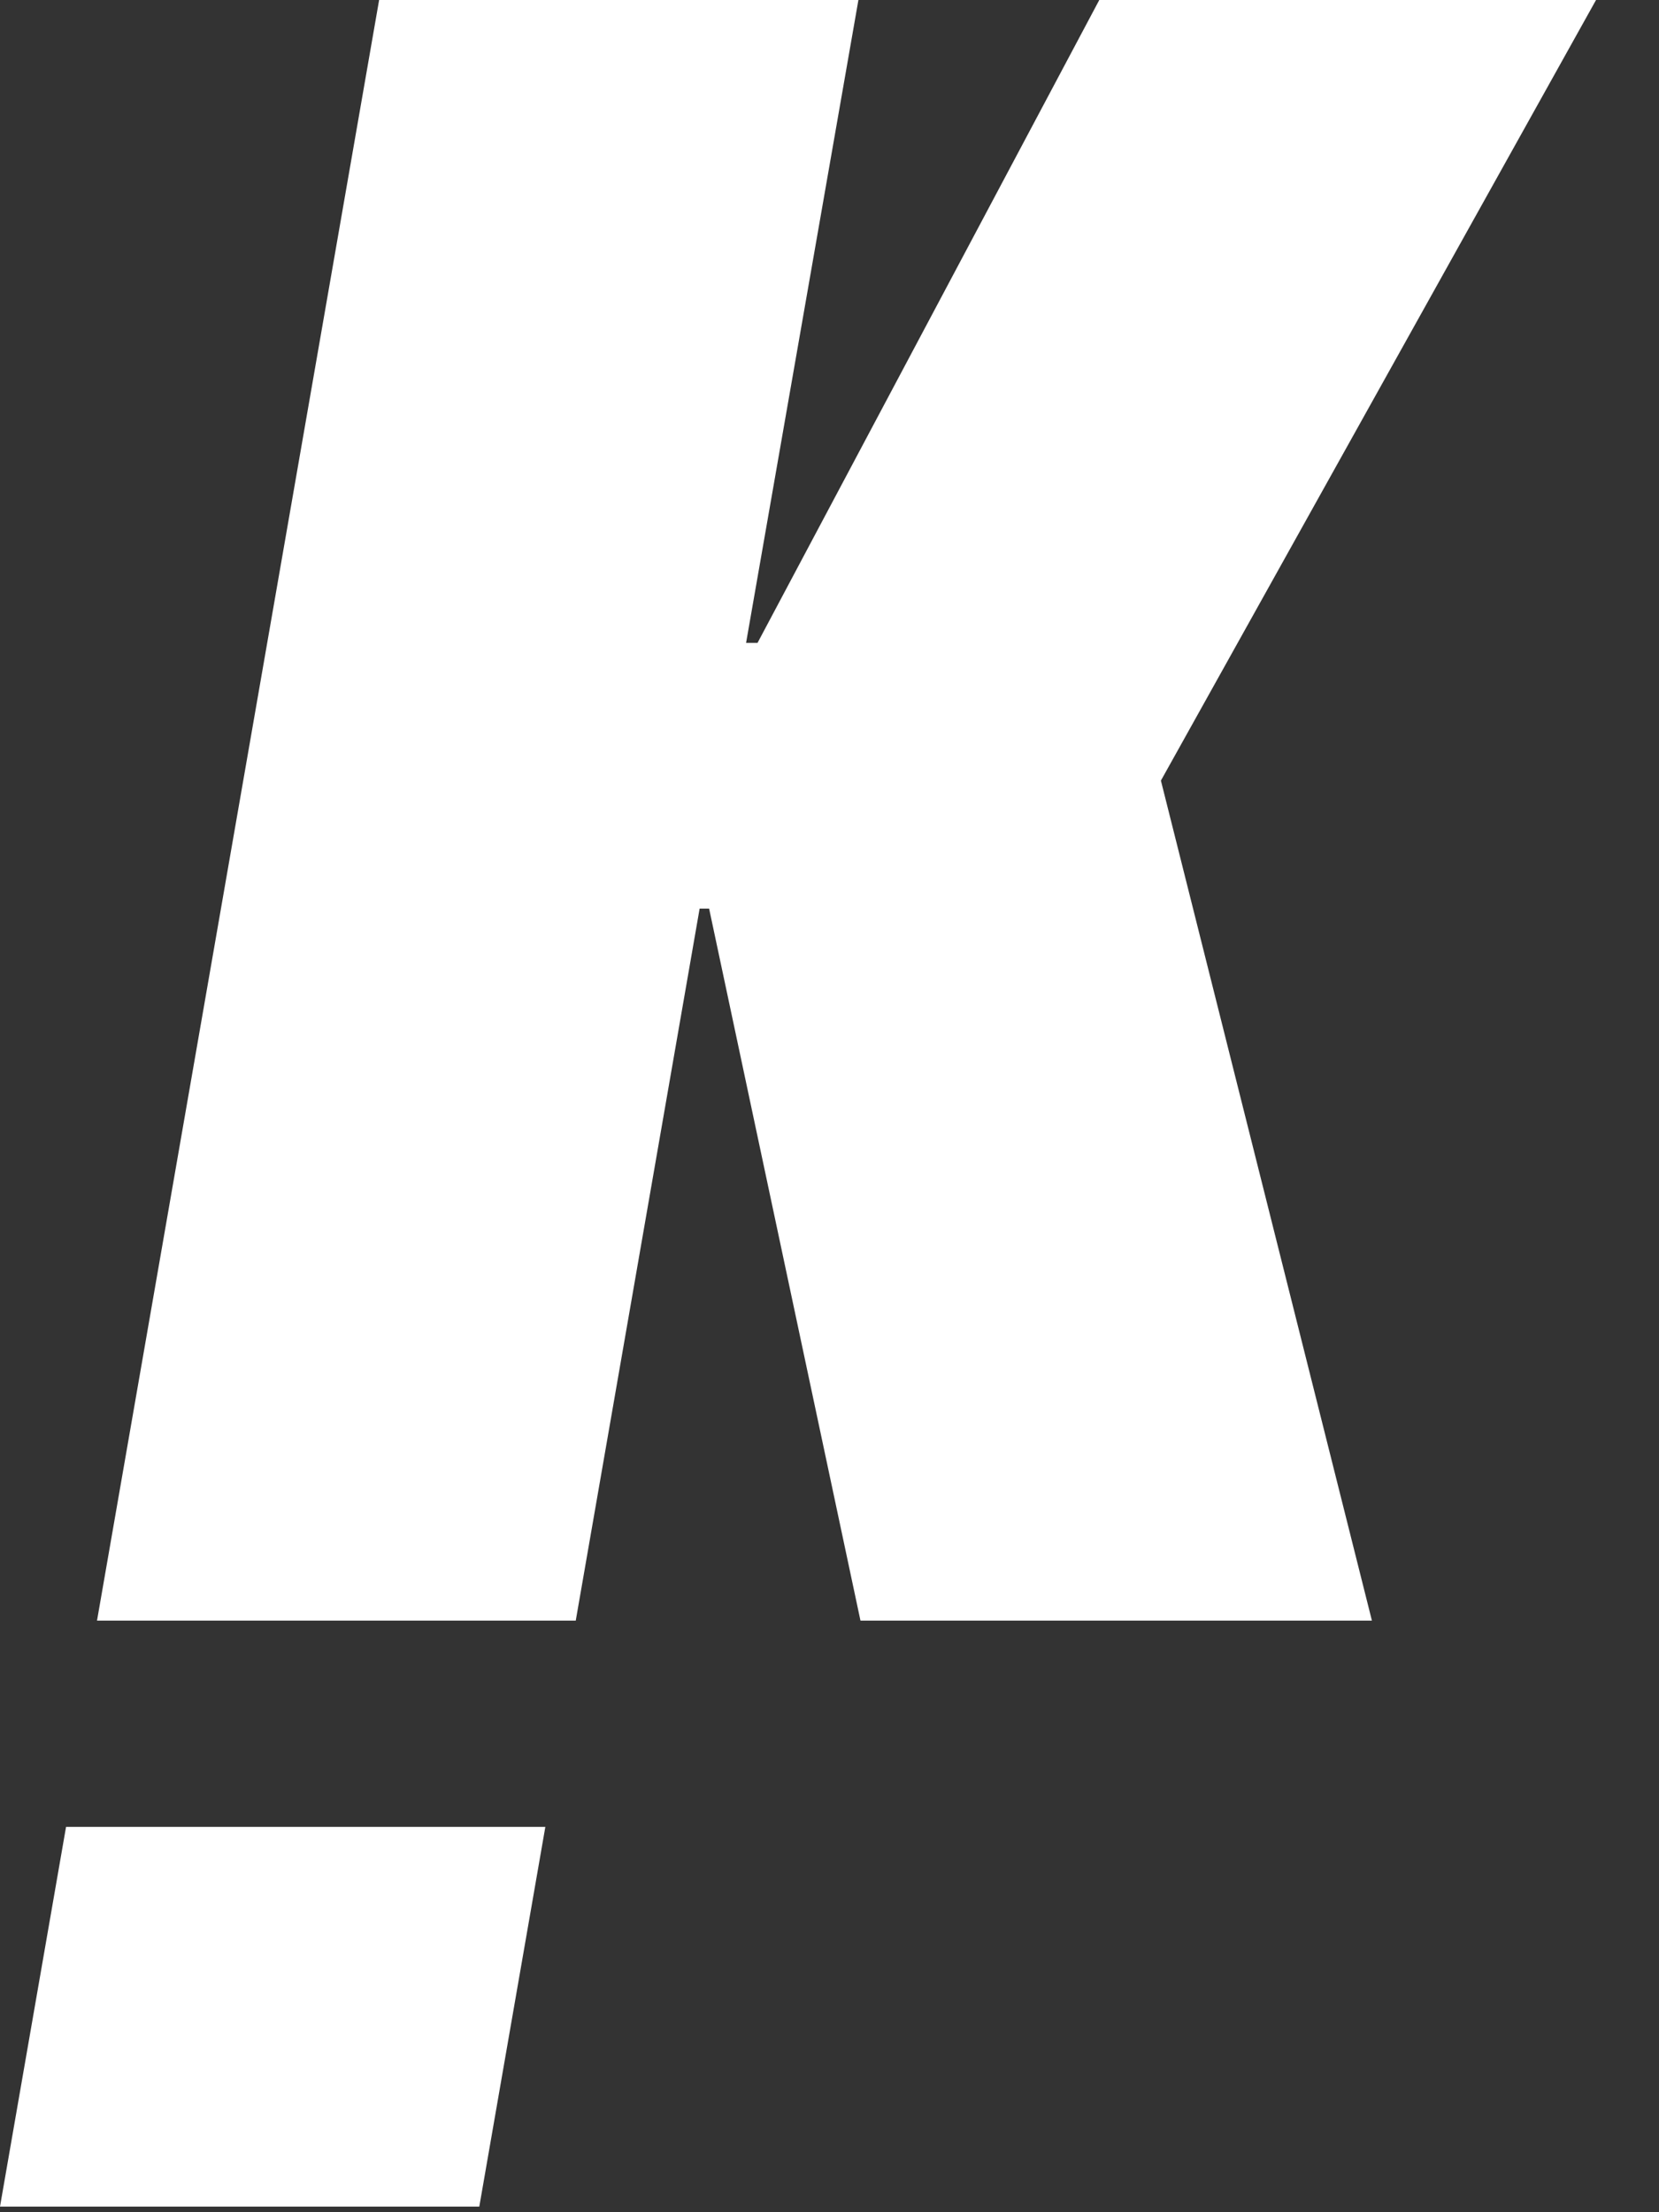
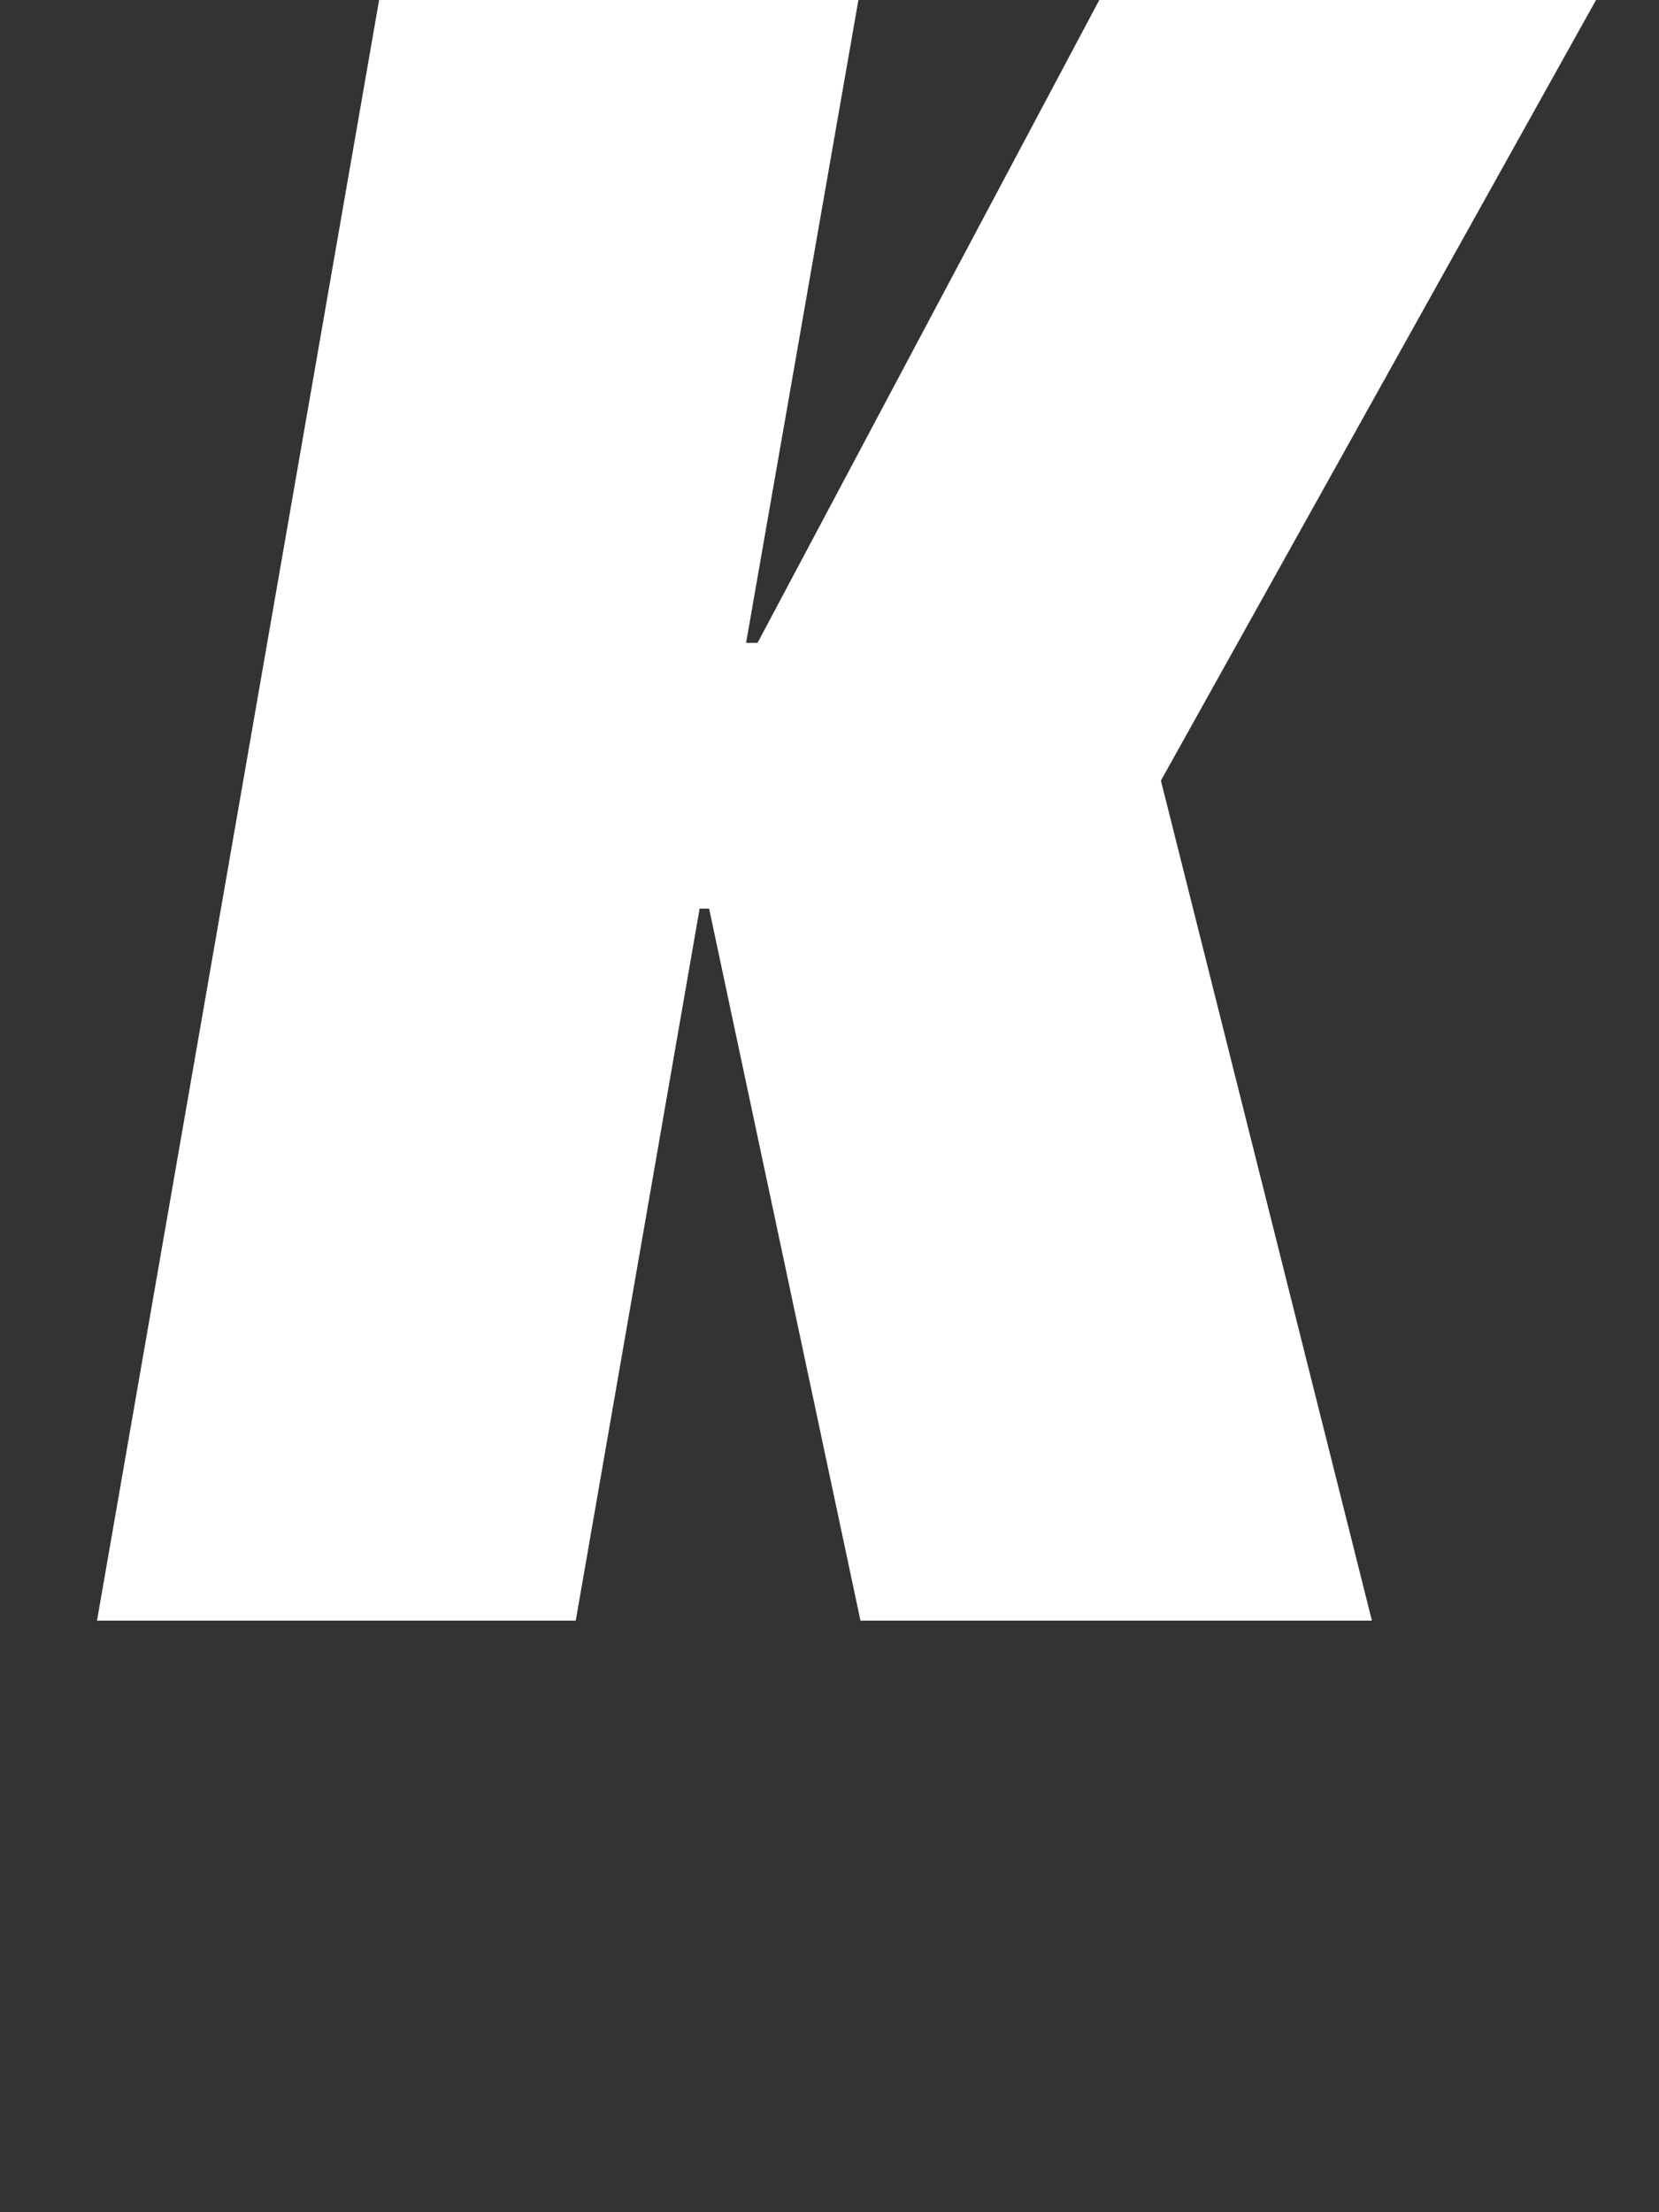
<svg xmlns="http://www.w3.org/2000/svg" fill="none" viewBox="0 0 21 28">
  <rect x="0" y="0" width="21" height="28" fill="#333333" stroke="none" />
  <g fill="#fff">
    <path d="m14.695 9.88 2.671 10.632h-6.474l-1.916-9.012h-.12l-1.568 9.012h-6.06l3.571-20.512h6.067l-1.422 8.137h.145l4.326-8.137h6.288z" />
-     <path d="m0 27.929.836-4.806h6.067l-.836 4.806z" />
  </g>
</svg>